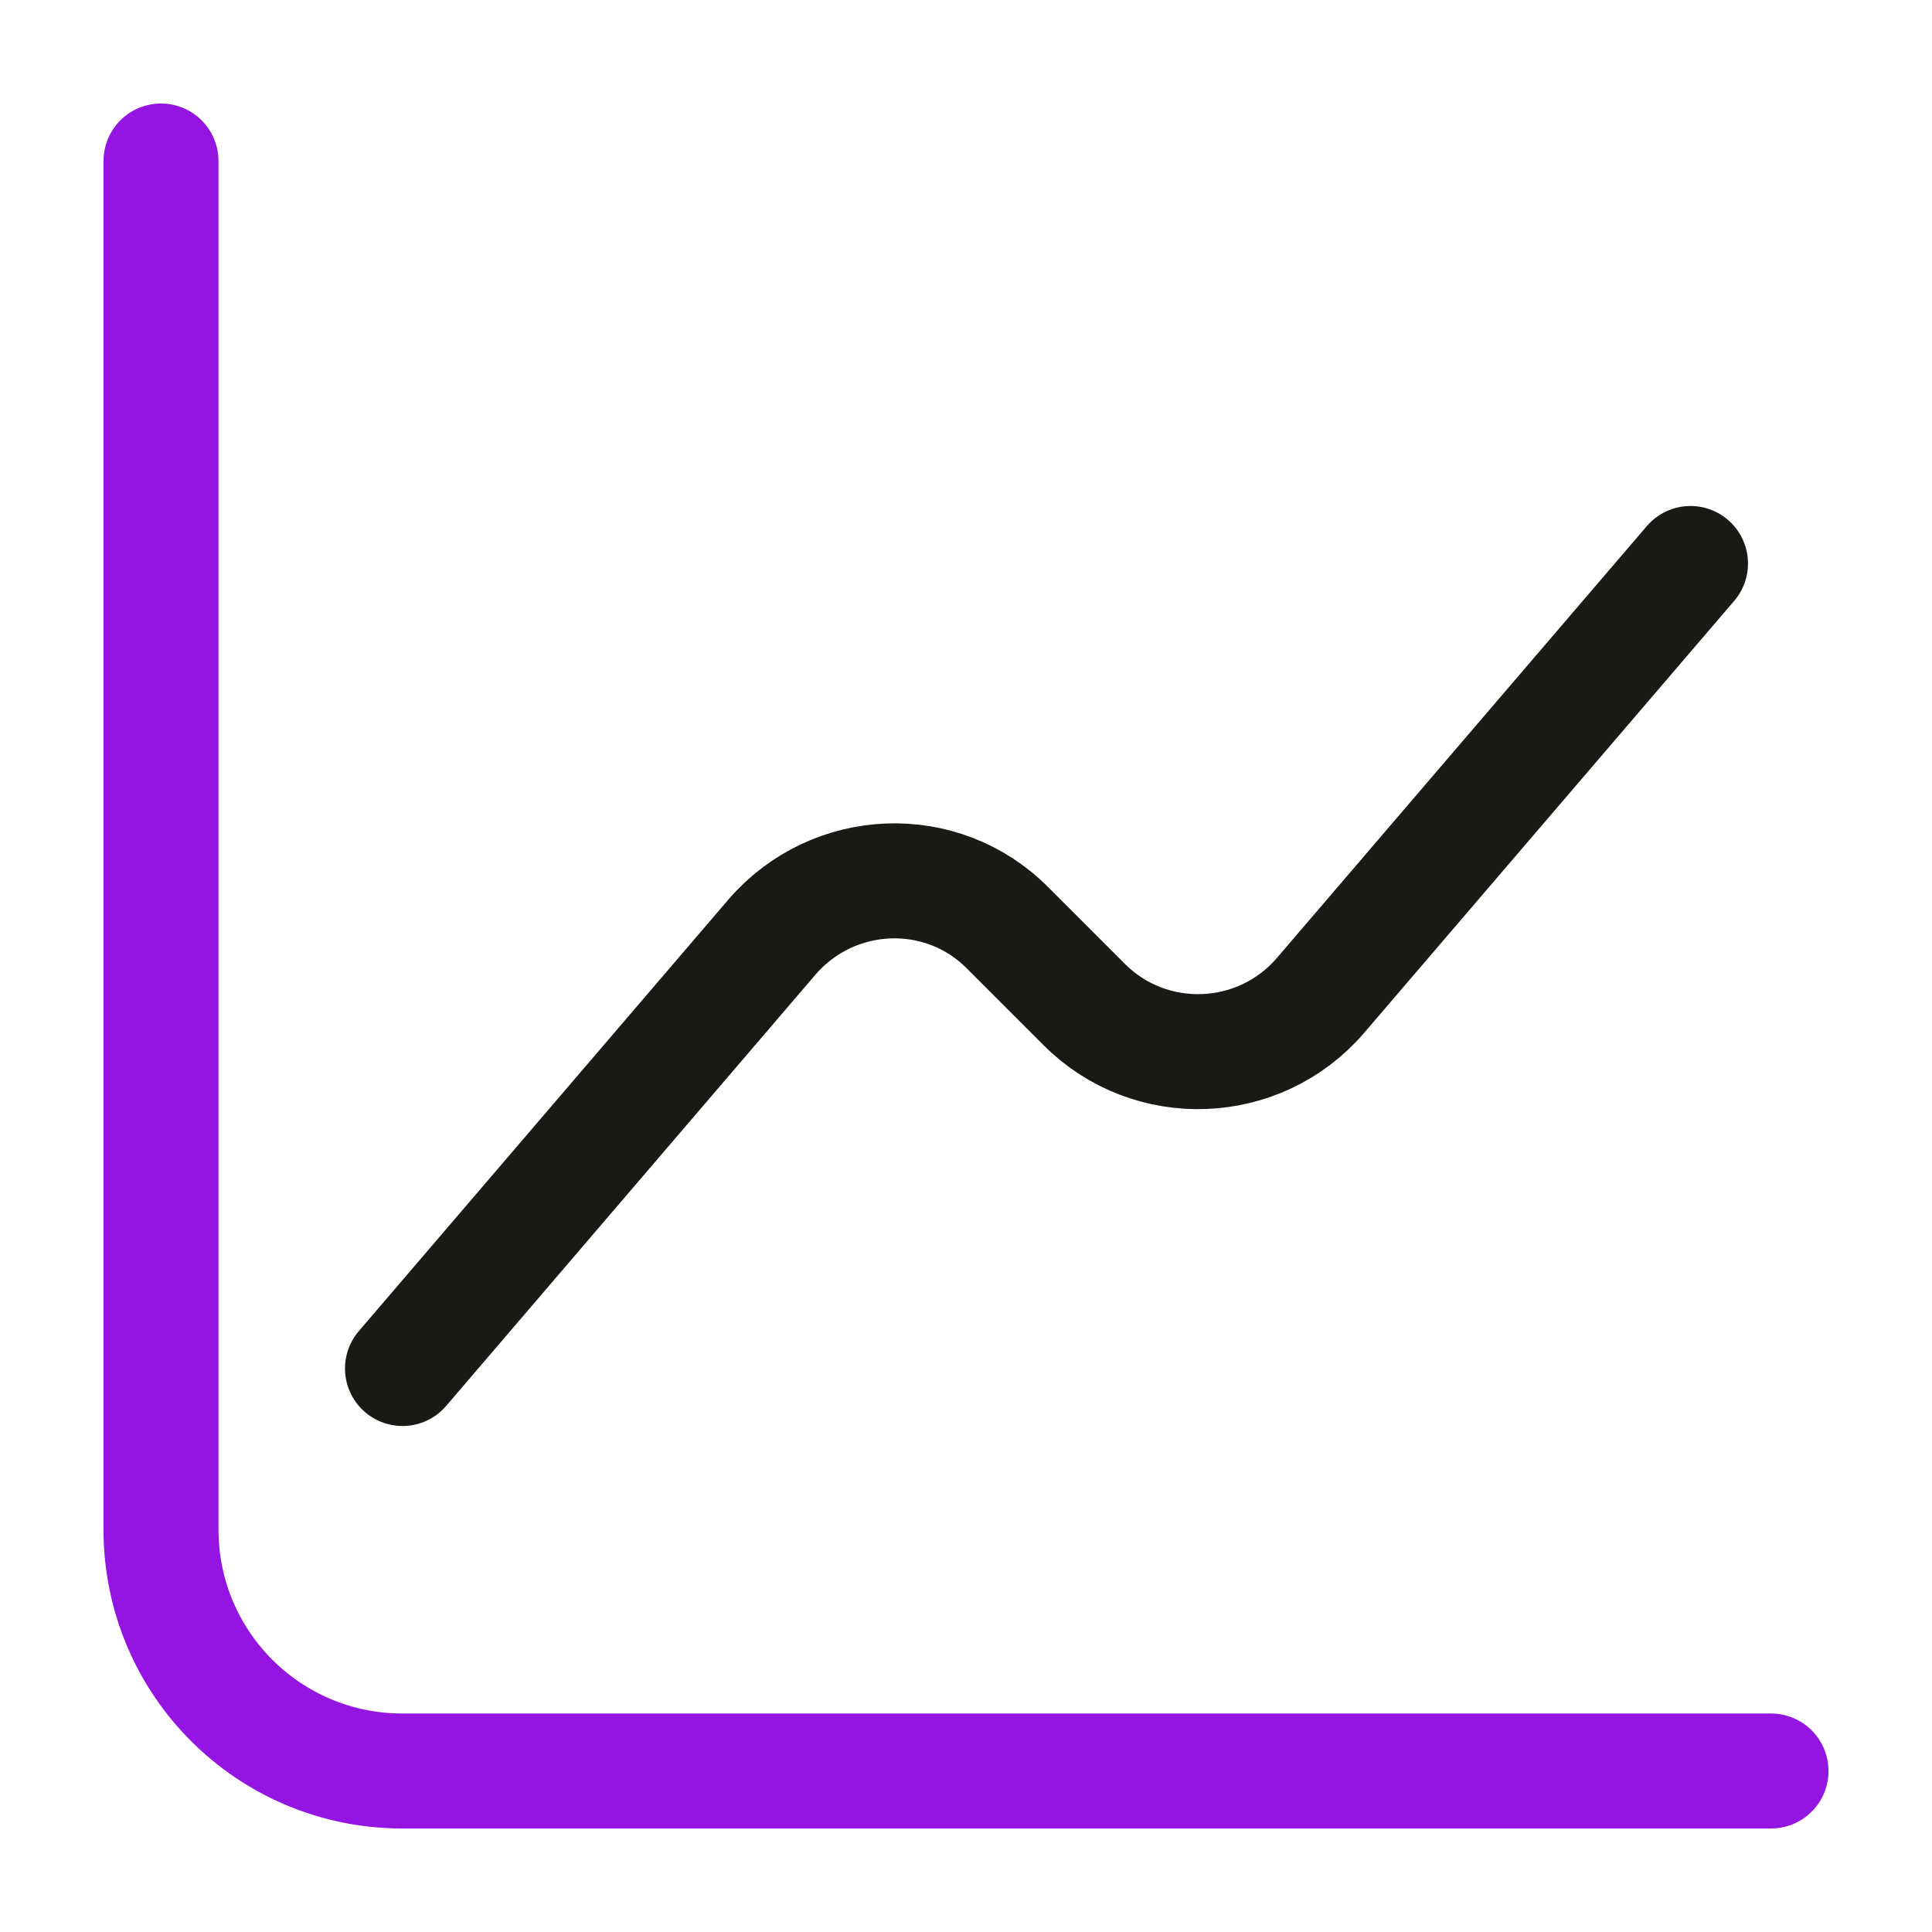
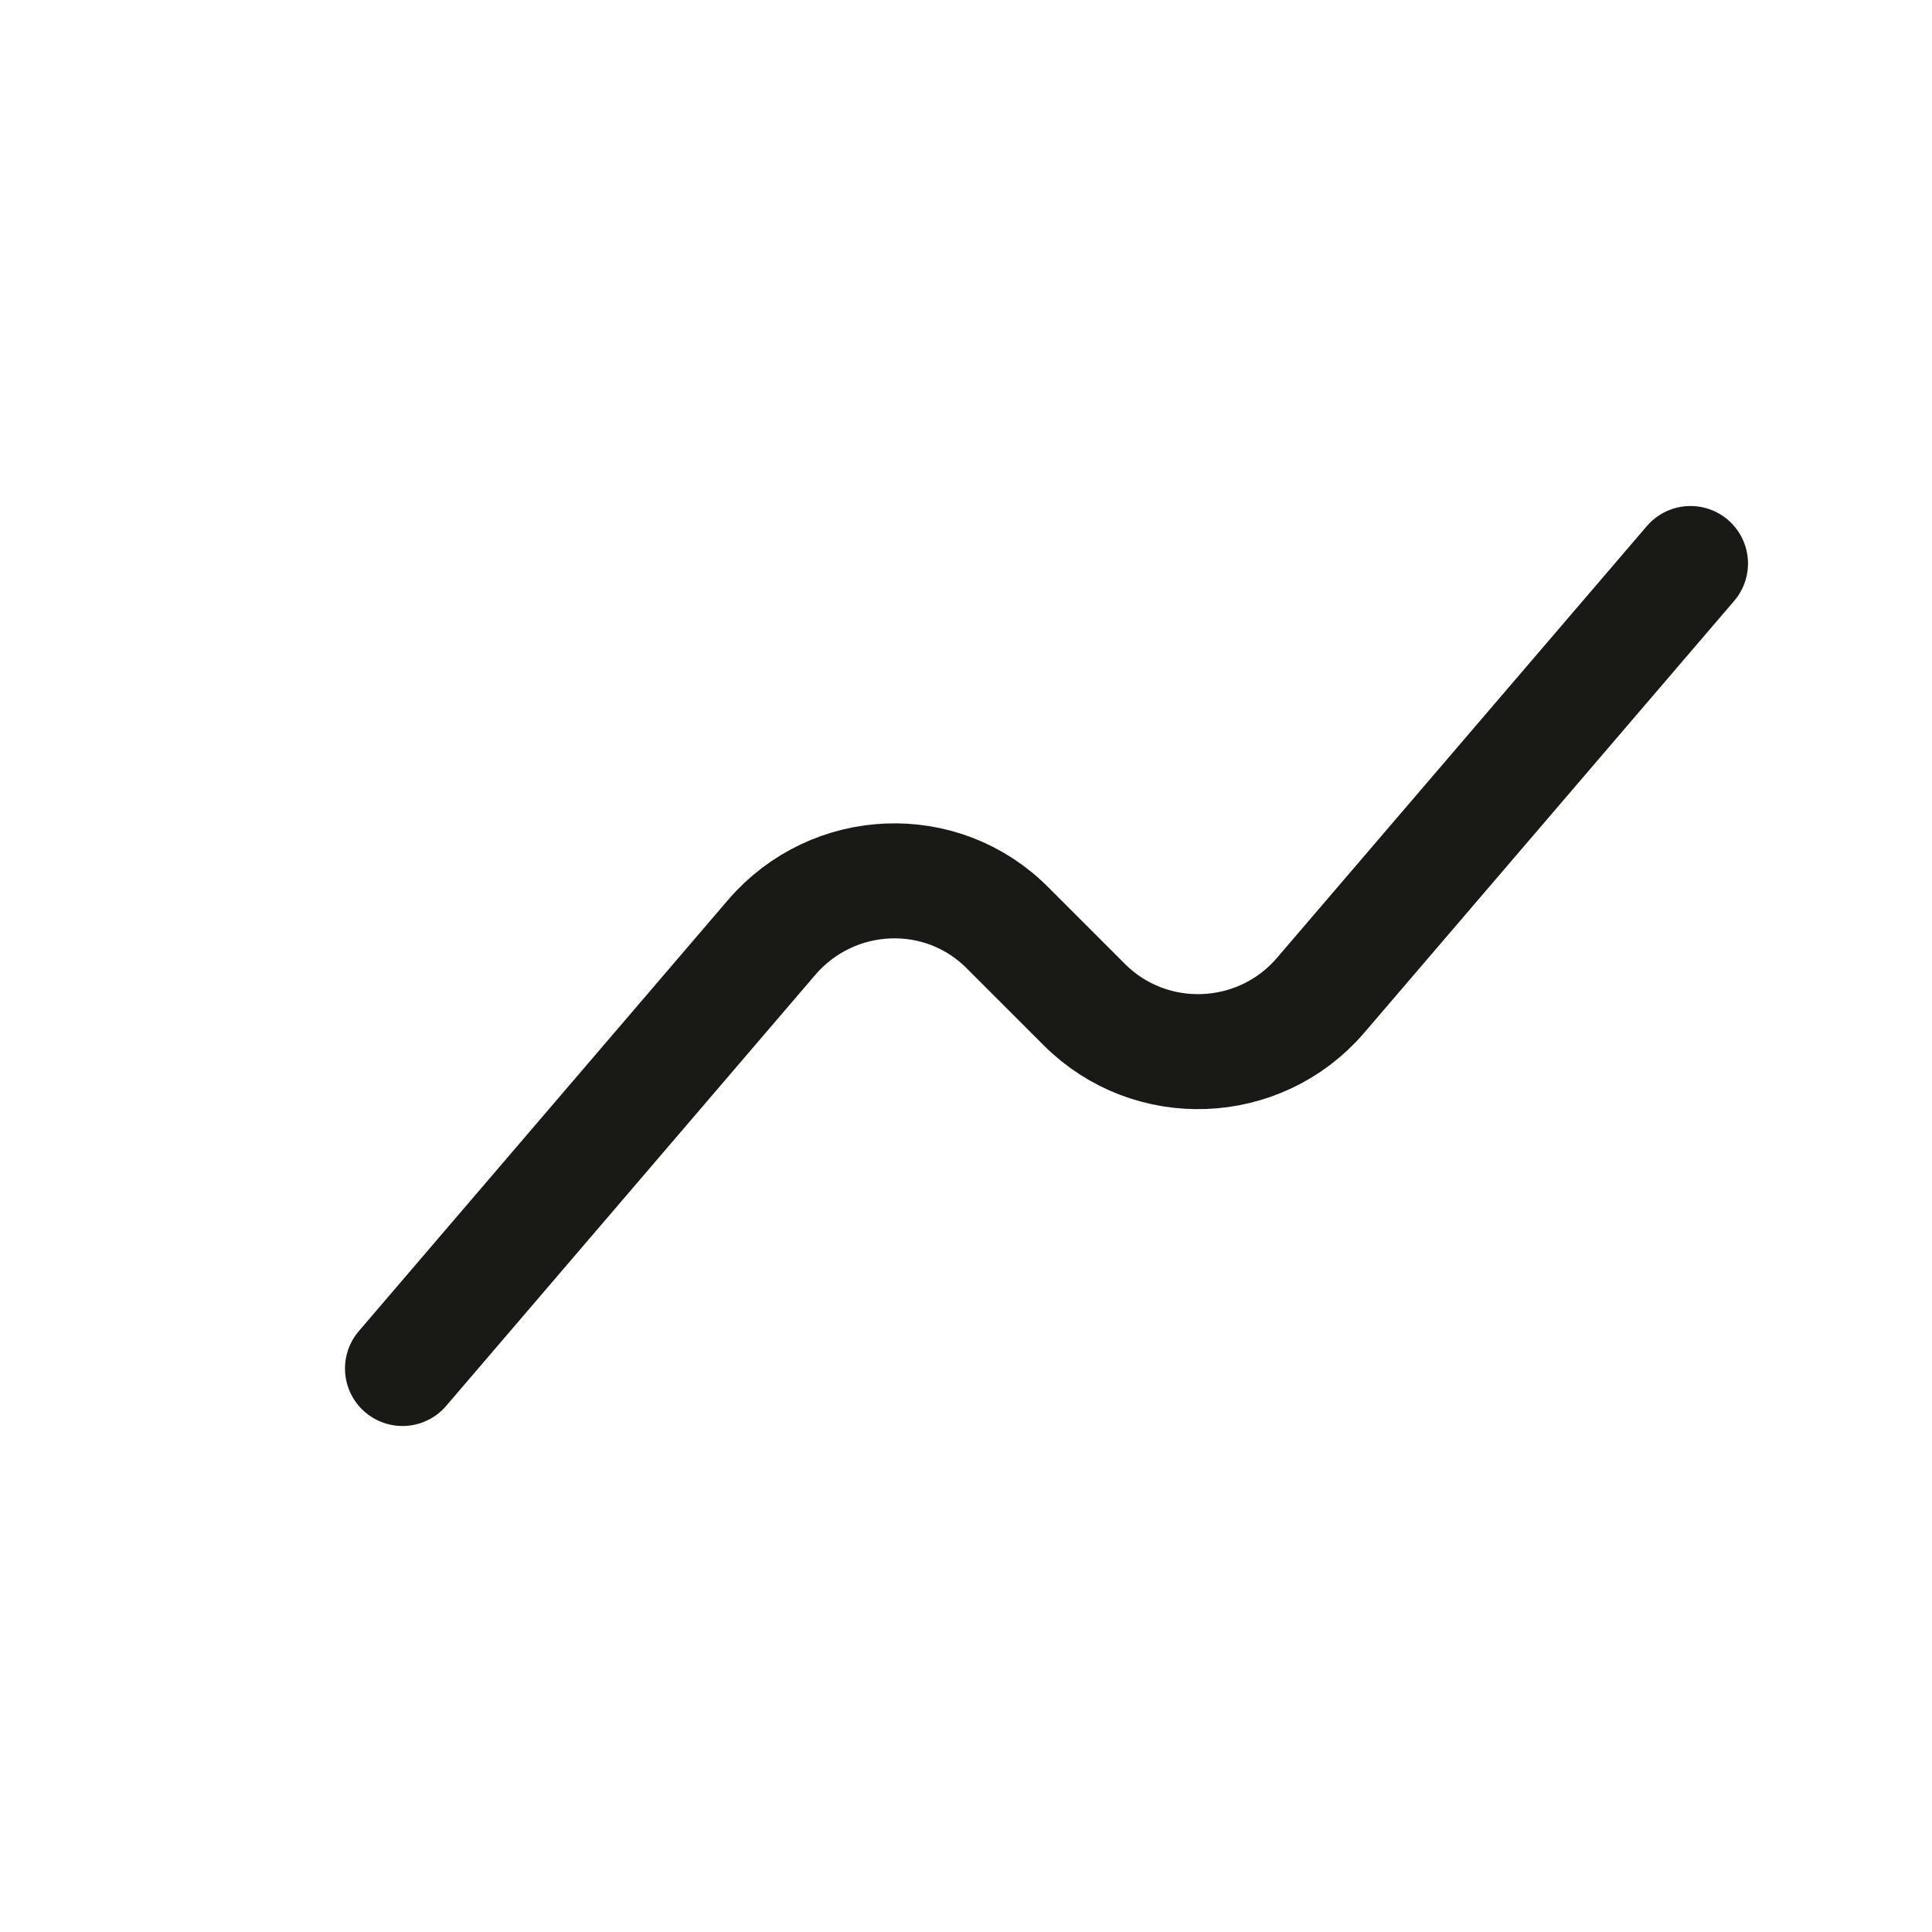
<svg xmlns="http://www.w3.org/2000/svg" width="84" height="84" viewBox="0 0 84 84" fill="none">
-   <path d="M7 7V66.5C7 72.31 11.69 77 17.5 77H77" stroke="#9414E1" stroke-width="5" stroke-miterlimit="10" stroke-linecap="round" stroke-linejoin="round" />
  <path d="M17.5 59.5L33.565 40.74C36.225 37.66 40.95 37.45 43.82 40.355L47.145 43.68C50.015 46.55 54.74 46.375 57.4 43.295L73.5 24.5" stroke="#191A15" stroke-width="5" stroke-miterlimit="10" stroke-linecap="round" stroke-linejoin="round" />
</svg>